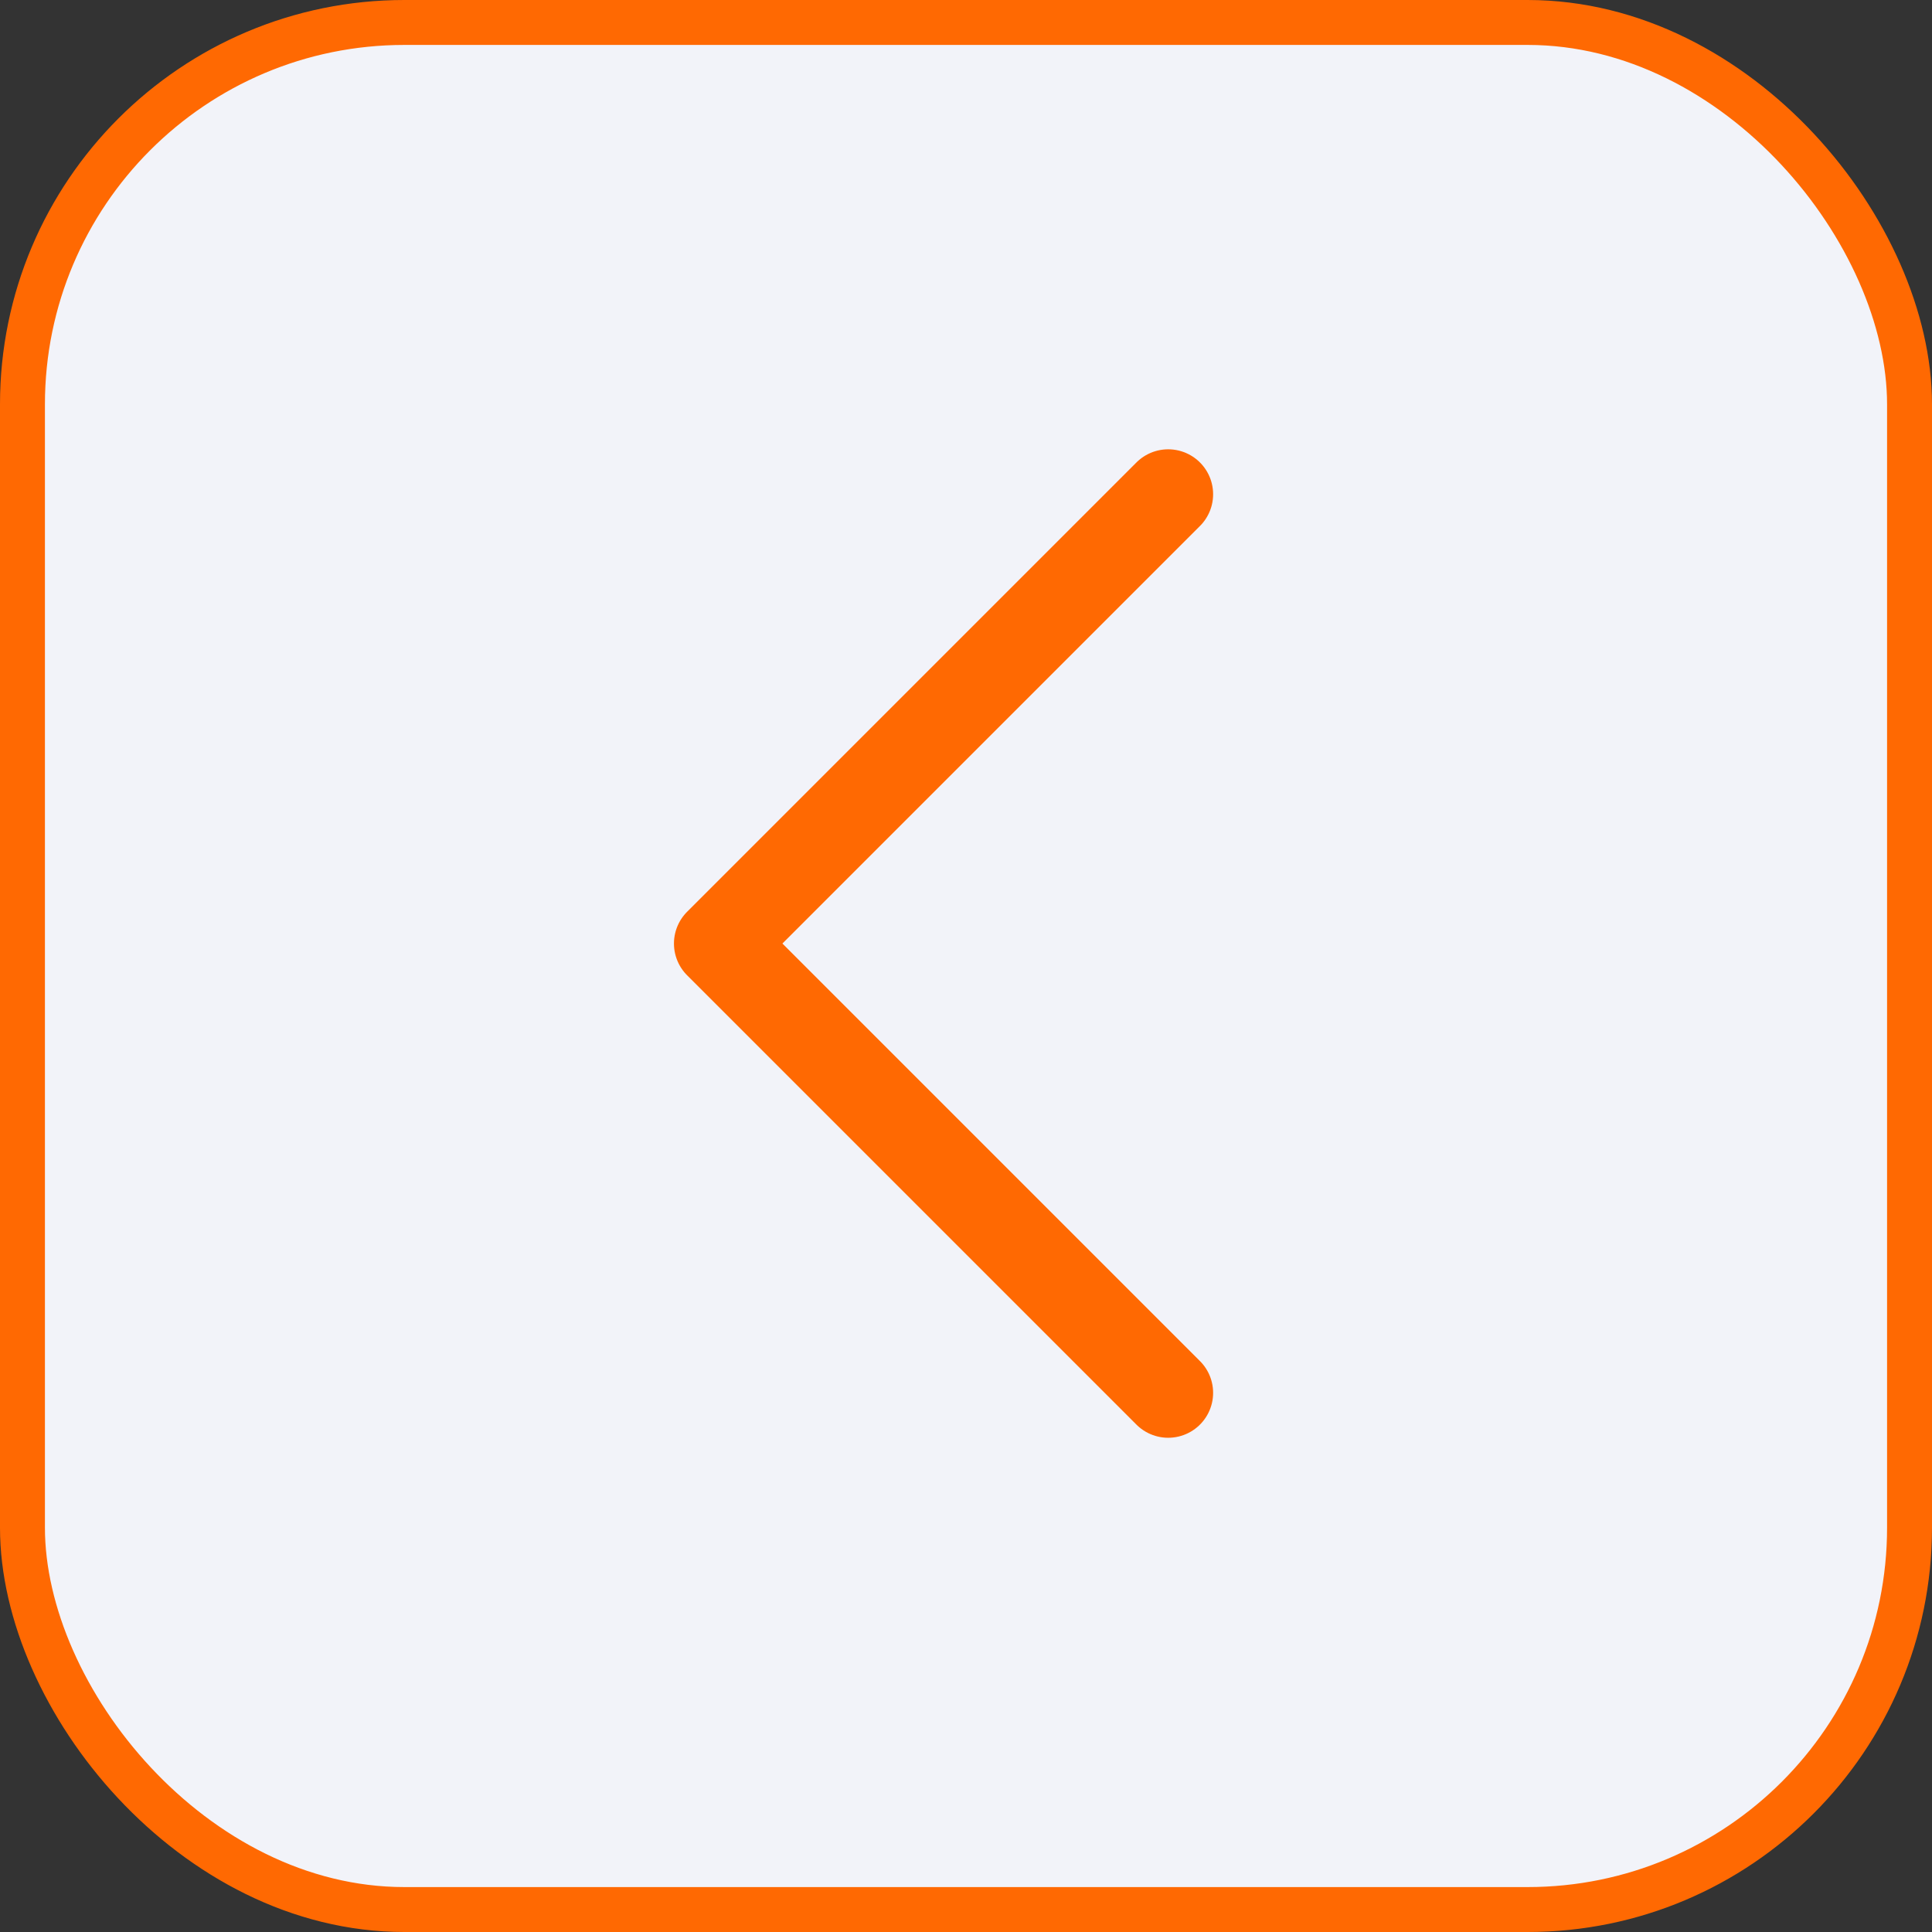
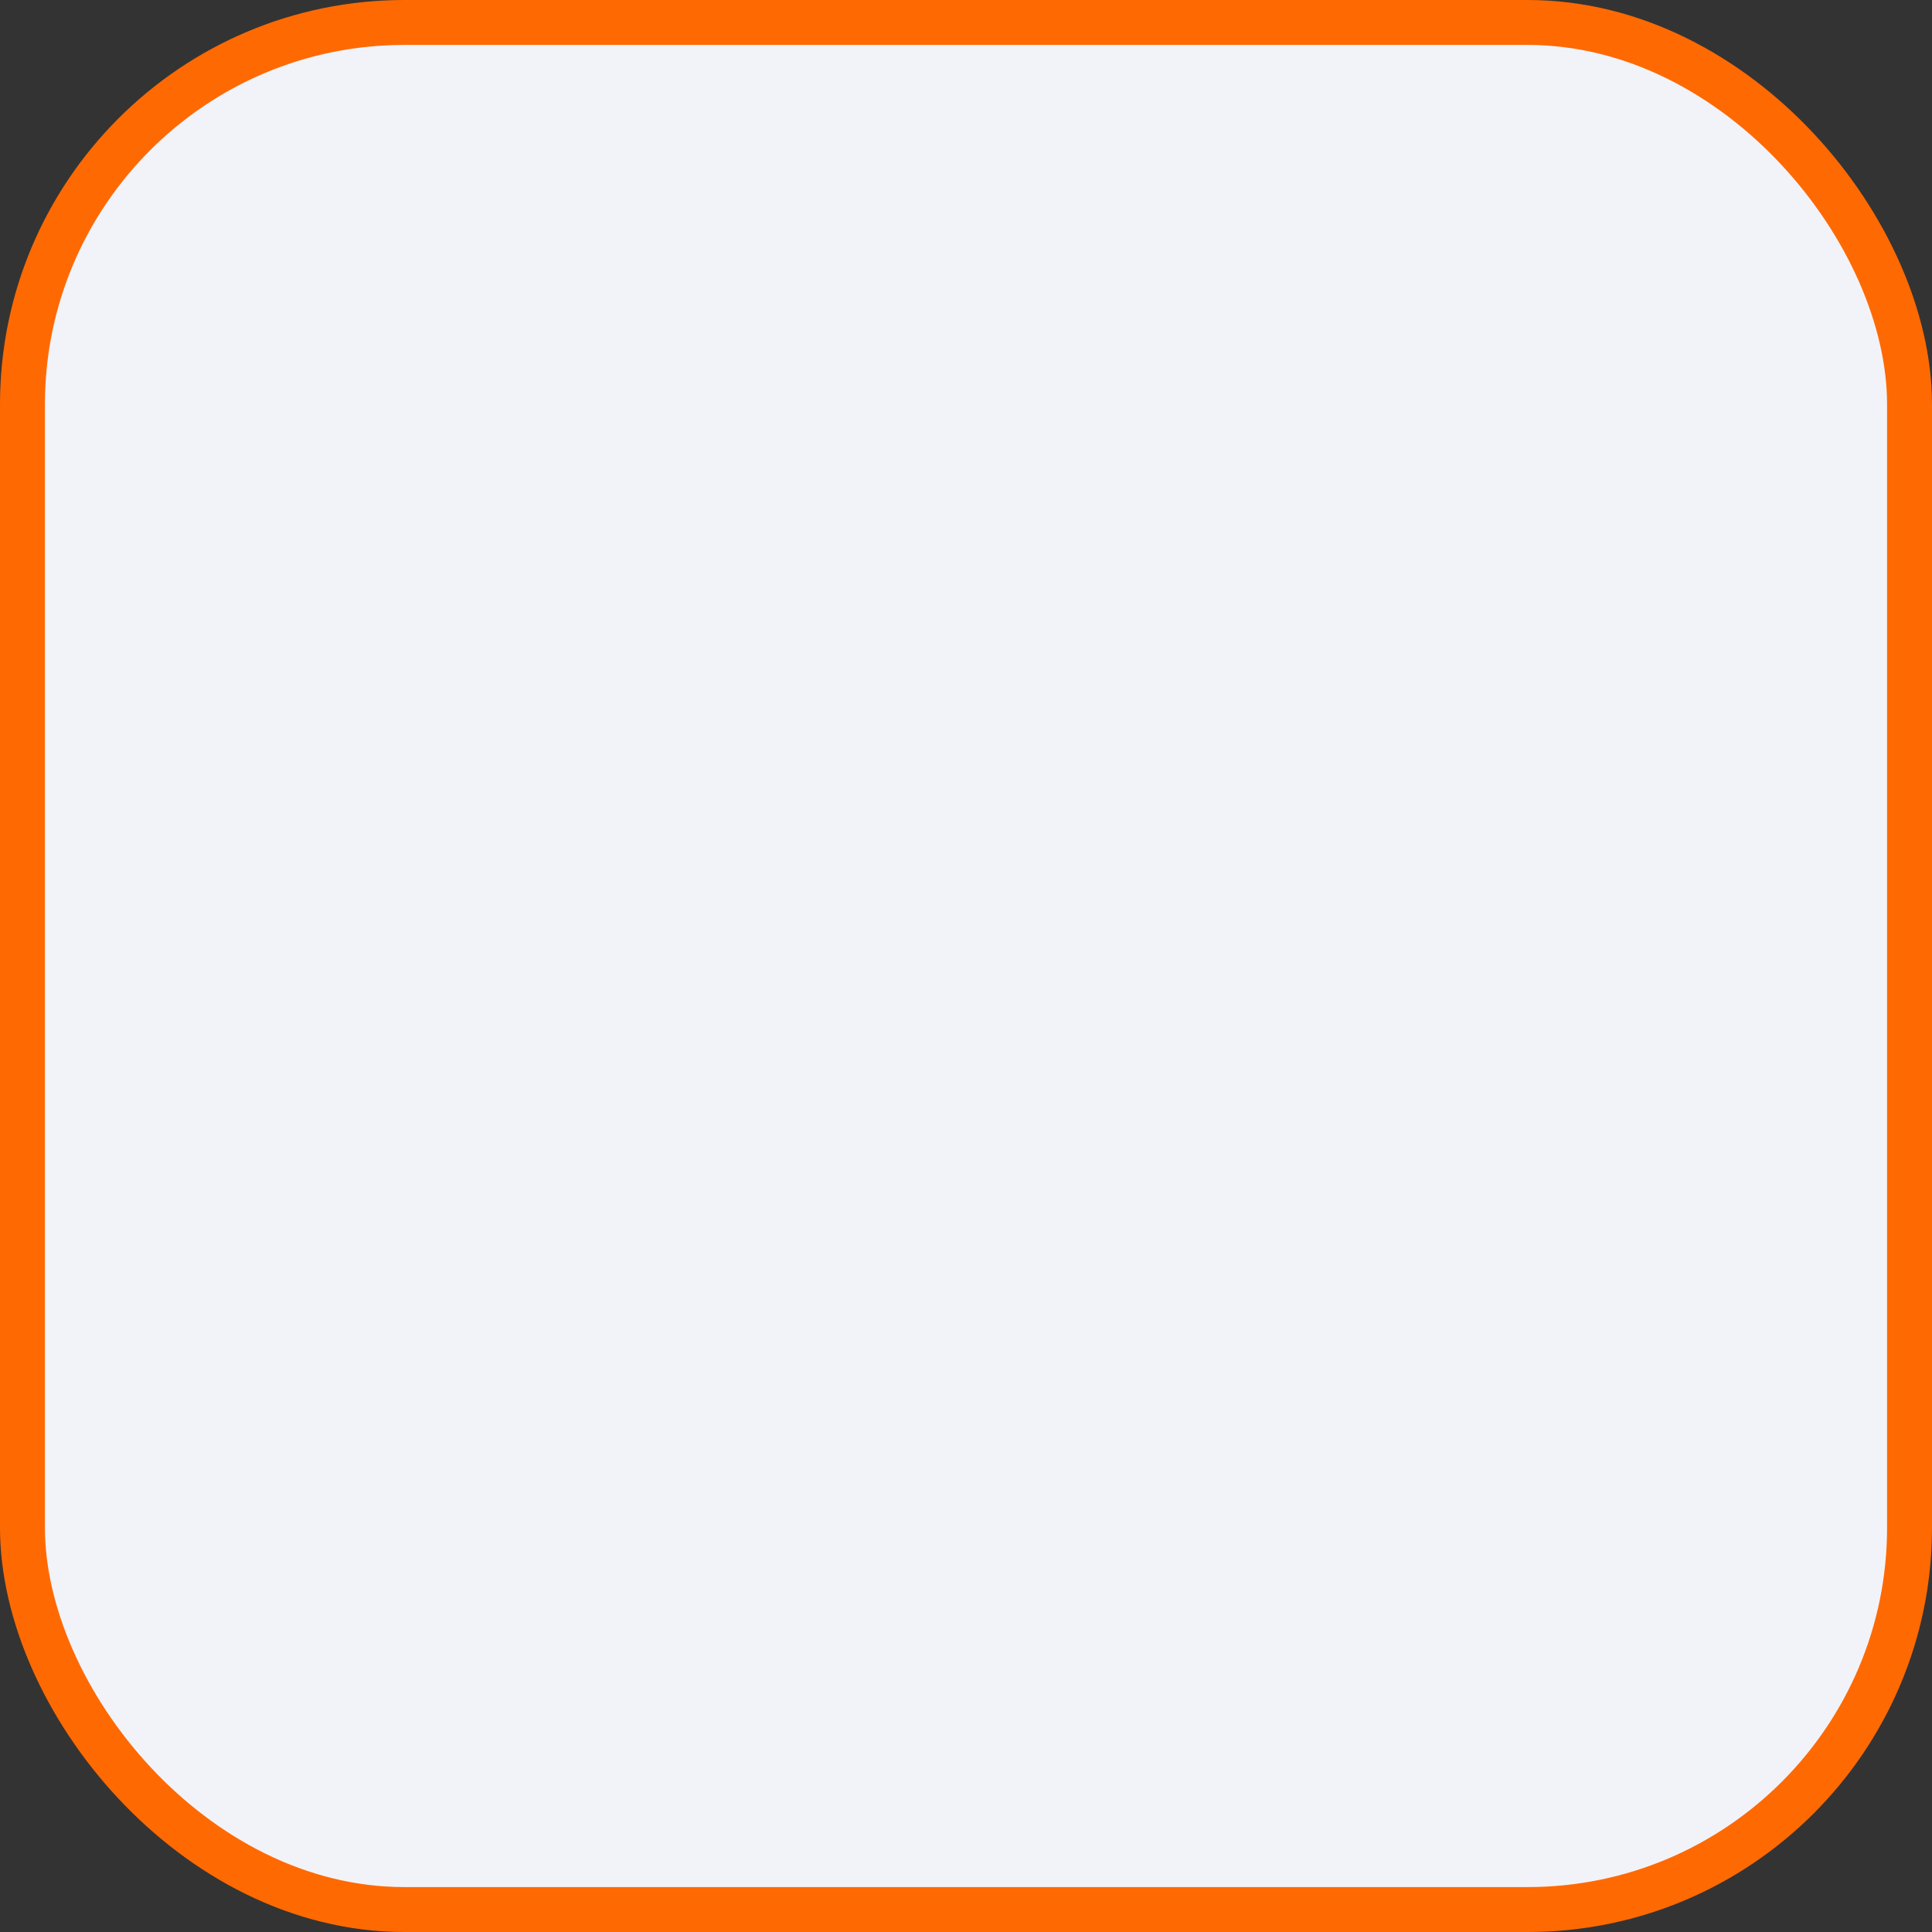
<svg xmlns="http://www.w3.org/2000/svg" width="43" height="43" viewBox="0 0 43 43" fill="none">
  <rect x="0" y="0" width="43" height="43" fill="#333333" stroke="none" />
  <rect x="0.5" y="0.5" width="42" height="42" rx="8.5" fill="#F2F3F9" stroke="#FF6902" />
-   <path d="M26 31L16 21L26 11" stroke="#FF6902" stroke-width="2" stroke-linecap="round" stroke-linejoin="round" />
</svg>